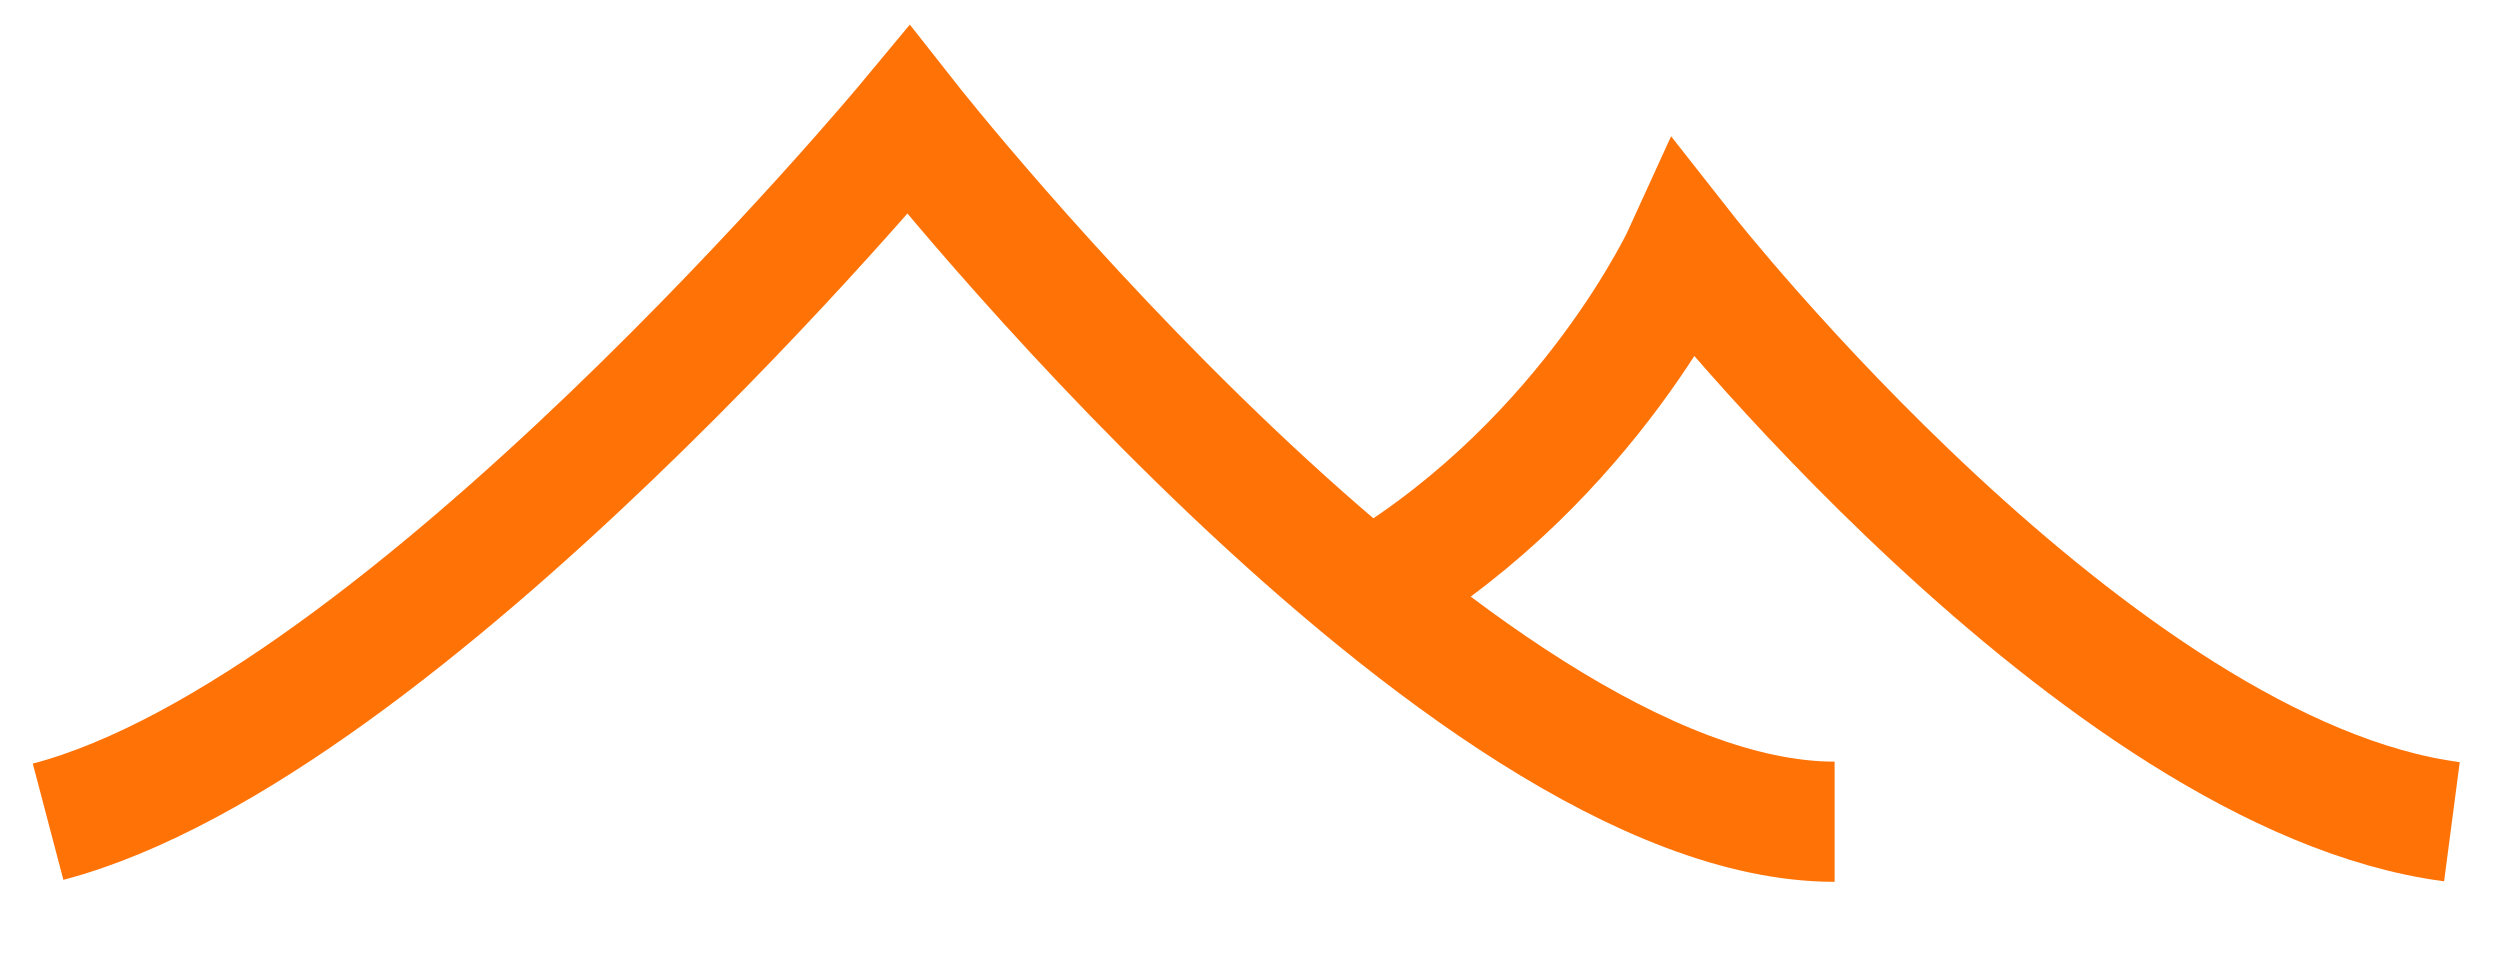
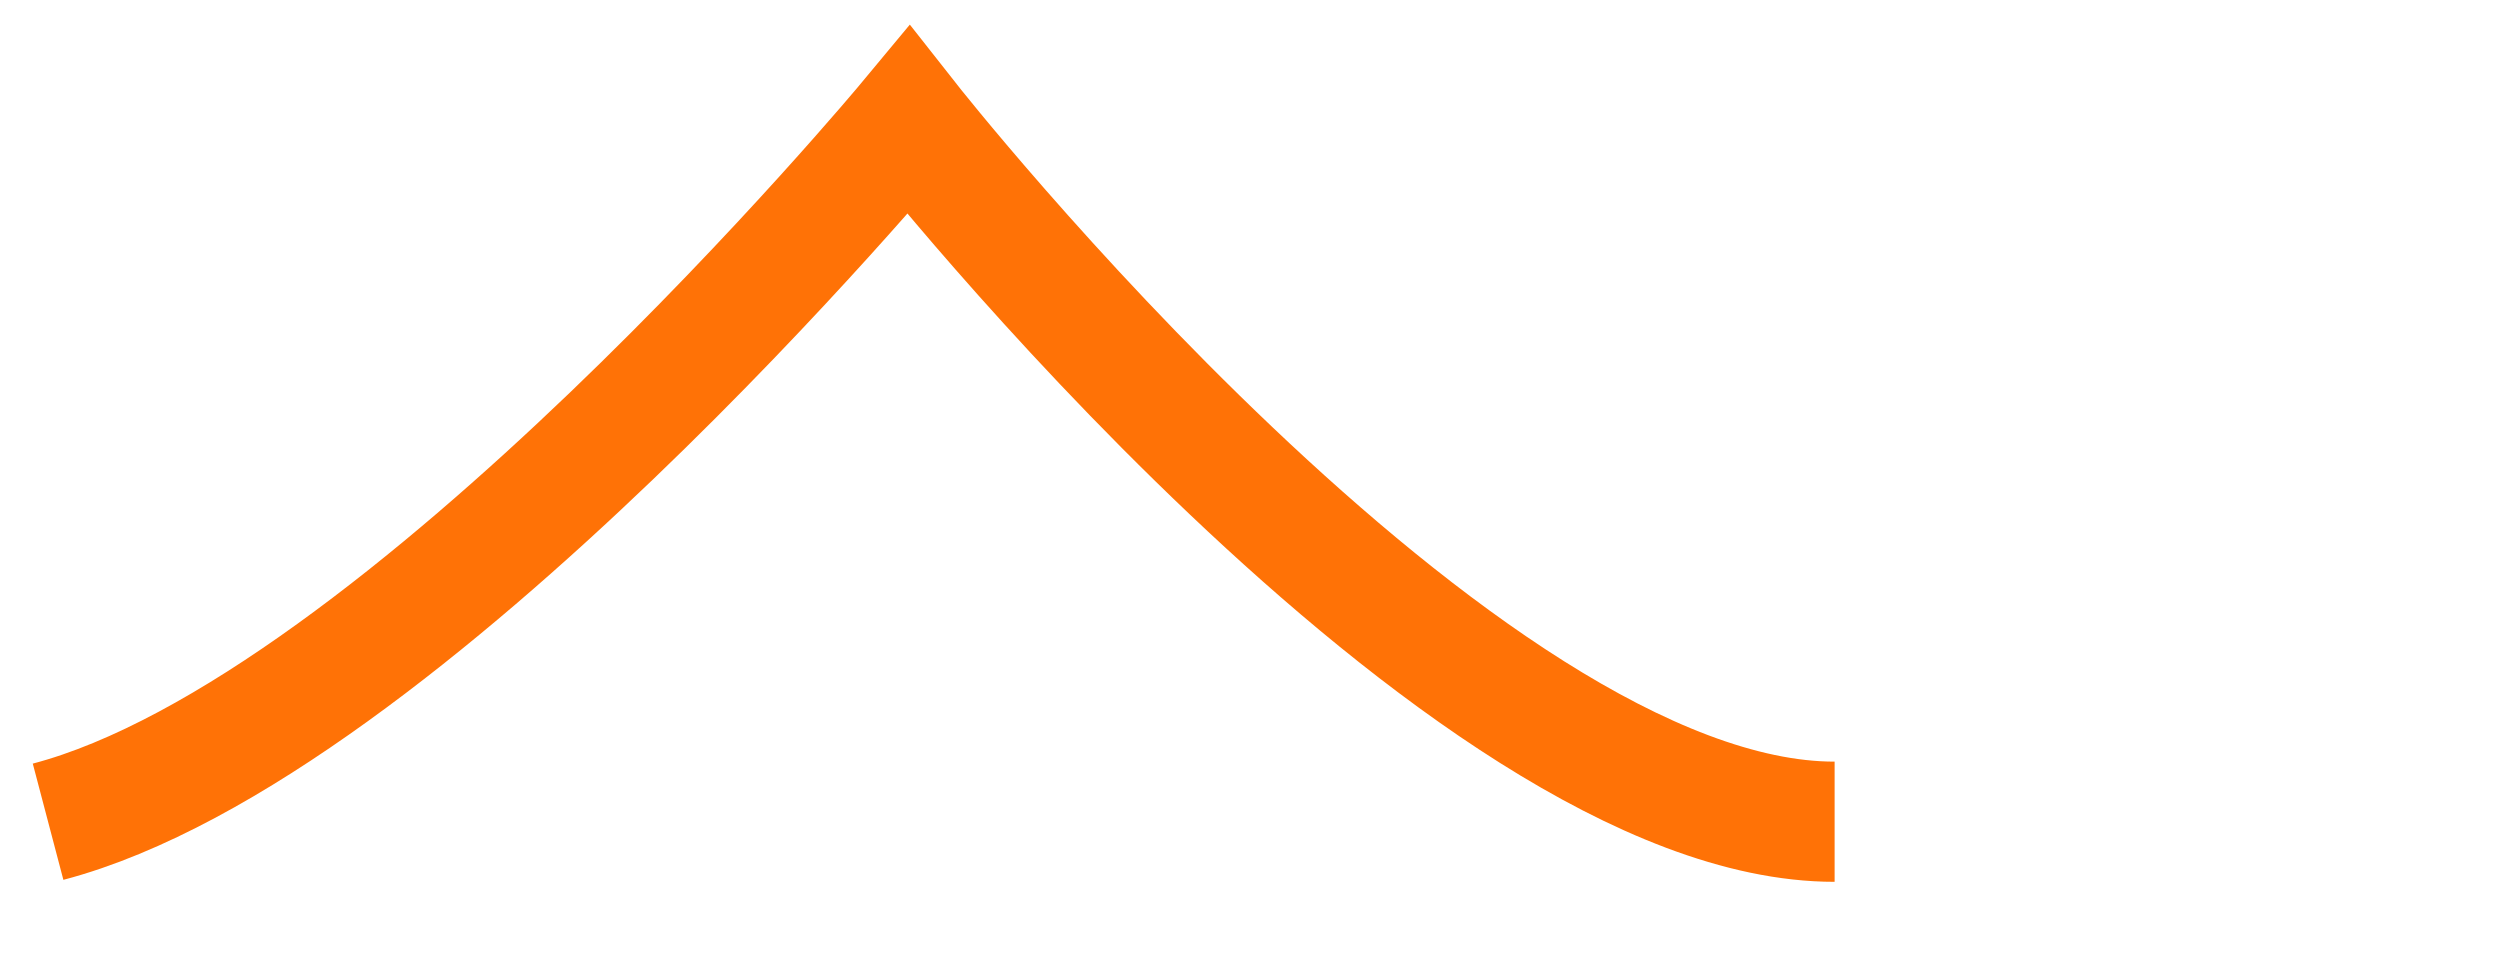
<svg xmlns="http://www.w3.org/2000/svg" width="26" height="10" viewBox="0 0 26 10" fill="none">
  <path d="M0.5 8.546C4.196 7.573 9.449 1.25 9.449 1.25C9.449 1.25 15.189 8.546 19.08 8.546" stroke="#FF7206" stroke-width="1.25" />
-   <path d="M14.313 6.114C16.551 4.752 17.523 2.612 17.523 2.612C17.523 2.612 21.803 8.06 25.5 8.546" stroke="#FF7206" stroke-width="1.25" />
</svg>